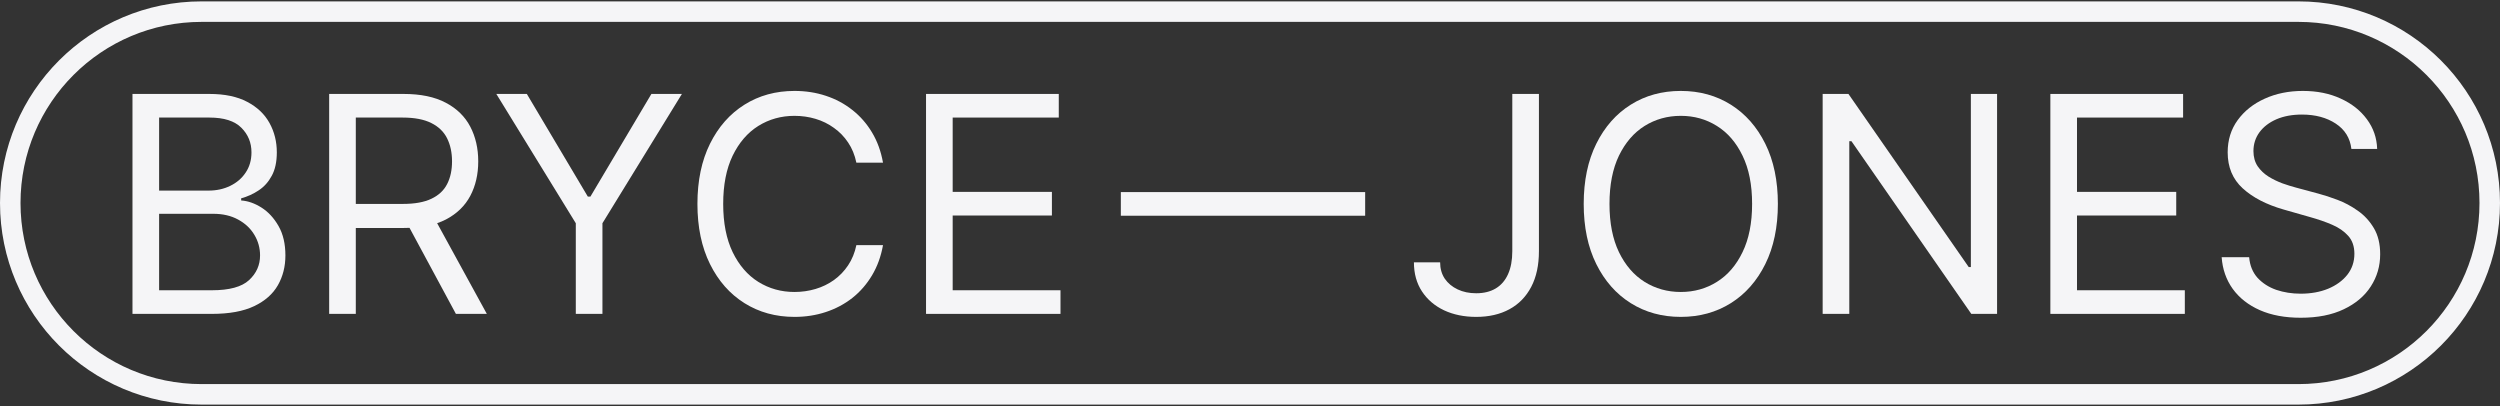
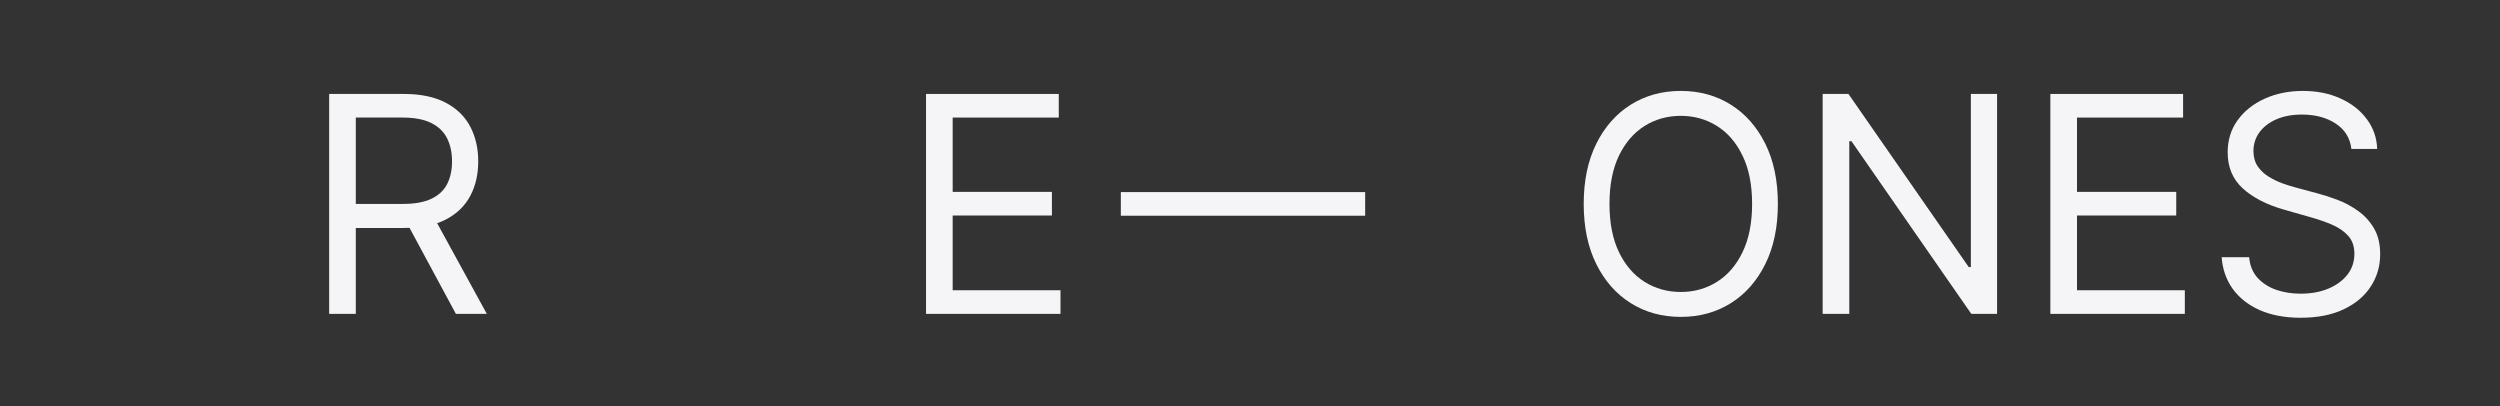
<svg xmlns="http://www.w3.org/2000/svg" width="234" height="38" viewBox="0 0 234 38" fill="none">
  <rect x="0" y="0" width="234" height="38" fill="#333333" stroke="none" />
-   <path d="M18.871 1.089H215.129C225.021 1.089 233.04 9.108 233.04 19C233.04 28.892 225.021 36.911 215.129 36.911H18.871C8.979 36.911 0.96 28.892 0.96 19C0.96 9.108 8.979 1.089 18.871 1.089Z" stroke="#F5F5F7" stroke-width="1.919" />
-   <path d="M12.4 29.379V8.793H19.597C21.032 8.793 22.214 9.041 23.146 9.537C24.077 10.026 24.771 10.686 25.227 11.517C25.682 12.341 25.91 13.256 25.91 14.261C25.91 15.146 25.753 15.876 25.438 16.452C25.129 17.029 24.721 17.484 24.211 17.819C23.709 18.154 23.163 18.402 22.573 18.563V18.764C23.203 18.805 23.836 19.026 24.473 19.428C25.109 19.83 25.642 20.406 26.071 21.157C26.5 21.907 26.714 22.825 26.714 23.911C26.714 24.943 26.48 25.871 26.011 26.695C25.541 27.52 24.801 28.173 23.789 28.655C22.777 29.138 21.46 29.379 19.839 29.379H12.4ZM14.893 27.168H19.839C21.467 27.168 22.623 26.853 23.307 26.223C23.997 25.586 24.342 24.816 24.342 23.911C24.342 23.214 24.164 22.571 23.809 21.981C23.454 21.384 22.948 20.909 22.291 20.553C21.635 20.192 20.857 20.011 19.959 20.011H14.893V27.168ZM14.893 17.84H19.517C20.267 17.84 20.944 17.692 21.547 17.397C22.157 17.102 22.64 16.687 22.995 16.151C23.357 15.615 23.538 14.985 23.538 14.261C23.538 13.356 23.223 12.589 22.593 11.959C21.963 11.322 20.965 11.004 19.597 11.004H14.893V17.84Z" fill="#F5F5F7" />
  <path d="M30.81 29.379V8.793H37.766C39.375 8.793 40.695 9.067 41.727 9.617C42.759 10.16 43.523 10.907 44.019 11.859C44.515 12.81 44.763 13.892 44.763 15.105C44.763 16.318 44.515 17.394 44.019 18.332C43.523 19.27 42.762 20.007 41.737 20.544C40.712 21.073 39.401 21.338 37.807 21.338H32.178V19.086H37.726C38.825 19.086 39.71 18.925 40.38 18.603C41.057 18.282 41.546 17.826 41.847 17.236C42.156 16.64 42.31 15.93 42.31 15.105C42.31 14.281 42.156 13.561 41.847 12.944C41.539 12.328 41.047 11.852 40.37 11.517C39.693 11.175 38.798 11.004 37.686 11.004H33.303V29.379H30.81ZM40.501 20.131L45.567 29.379H42.672L37.686 20.131H40.501Z" fill="#F5F5F7" />
-   <path d="M46.456 8.793H49.311L55.021 18.402H55.262L60.971 8.793H63.826L56.388 20.895V29.379H53.895V20.895L46.456 8.793Z" fill="#F5F5F7" />
-   <path d="M82.649 15.226H80.156C80.008 14.509 79.75 13.879 79.382 13.336C79.02 12.793 78.578 12.338 78.055 11.969C77.539 11.594 76.966 11.312 76.336 11.125C75.706 10.937 75.049 10.843 74.366 10.843C73.119 10.843 71.99 11.158 70.978 11.788C69.973 12.418 69.172 13.346 68.576 14.573C67.986 15.799 67.691 17.303 67.691 19.086C67.691 20.869 67.986 22.373 68.576 23.599C69.172 24.826 69.973 25.754 70.978 26.384C71.99 27.014 73.119 27.329 74.366 27.329C75.049 27.329 75.706 27.235 76.336 27.047C76.966 26.86 77.539 26.581 78.055 26.213C78.578 25.837 79.02 25.378 79.382 24.836C79.75 24.286 80.008 23.656 80.156 22.946H82.649C82.461 23.998 82.119 24.94 81.623 25.77C81.127 26.602 80.511 27.308 79.774 27.892C79.037 28.468 78.209 28.907 77.291 29.208C76.379 29.51 75.404 29.661 74.366 29.661C72.61 29.661 71.049 29.232 69.681 28.374C68.314 27.516 67.239 26.297 66.455 24.715C65.671 23.134 65.279 21.257 65.279 19.086C65.279 16.915 65.671 15.038 66.455 13.457C67.239 11.875 68.314 10.656 69.681 9.798C71.049 8.94 72.61 8.511 74.366 8.511C75.404 8.511 76.379 8.662 77.291 8.964C78.209 9.265 79.037 9.707 79.774 10.29C80.511 10.867 81.127 11.57 81.623 12.401C82.119 13.226 82.461 14.167 82.649 15.226Z" fill="#F5F5F7" />
  <path d="M86.677 29.379V8.793H99.101V11.004H89.17V17.96H98.458V20.172H89.17V27.168H99.262V29.379H86.677Z" fill="#F5F5F7" />
  <path d="M127.779 17.98V20.192H104.91V17.98H127.779Z" fill="#F5F5F7" />
-   <path d="M141.551 8.793H144.044V23.509C144.044 24.822 143.803 25.938 143.32 26.856C142.838 27.774 142.157 28.471 141.279 28.947C140.402 29.423 139.366 29.661 138.173 29.661C137.048 29.661 136.046 29.456 135.168 29.047C134.29 28.632 133.6 28.042 133.097 27.278C132.595 26.514 132.343 25.606 132.343 24.554H134.796C134.796 25.137 134.94 25.647 135.228 26.082C135.523 26.511 135.925 26.846 136.434 27.087C136.944 27.329 137.523 27.449 138.173 27.449C138.89 27.449 139.5 27.298 140.003 26.997C140.505 26.695 140.887 26.253 141.149 25.67C141.417 25.08 141.551 24.36 141.551 23.509V8.793Z" fill="#F5F5F7" />
  <path d="M166.409 19.086C166.409 21.257 166.017 23.134 165.233 24.715C164.449 26.297 163.374 27.516 162.007 28.374C160.64 29.232 159.078 29.661 157.322 29.661C155.567 29.661 154.005 29.232 152.638 28.374C151.271 27.516 150.196 26.297 149.412 24.715C148.627 23.134 148.235 21.257 148.235 19.086C148.235 16.915 148.627 15.038 149.412 13.457C150.196 11.875 151.271 10.656 152.638 9.798C154.005 8.94 155.567 8.511 157.322 8.511C159.078 8.511 160.64 8.94 162.007 9.798C163.374 10.656 164.449 11.875 165.233 13.457C166.017 15.038 166.409 16.915 166.409 19.086ZM163.997 19.086C163.997 17.303 163.699 15.799 163.102 14.573C162.513 13.346 161.712 12.418 160.7 11.788C159.695 11.158 158.569 10.843 157.322 10.843C156.076 10.843 154.947 11.158 153.935 11.788C152.93 12.418 152.129 13.346 151.533 14.573C150.943 15.799 150.648 17.303 150.648 19.086C150.648 20.869 150.943 22.373 151.533 23.599C152.129 24.826 152.93 25.754 153.935 26.384C154.947 27.014 156.076 27.329 157.322 27.329C158.569 27.329 159.695 27.014 160.7 26.384C161.712 25.754 162.513 24.826 163.102 23.599C163.699 22.373 163.997 20.869 163.997 19.086Z" fill="#F5F5F7" />
-   <path d="M186.926 8.793V29.379H184.513L173.295 13.216H173.094V29.379H170.601V8.793H173.014L184.272 24.997H184.473V8.793H186.926Z" fill="#F5F5F7" />
+   <path d="M186.926 8.793V29.379H184.513L173.295 13.216H173.094V29.379H170.601V8.793H173.014L184.272 24.997H184.473V8.793Z" fill="#F5F5F7" />
  <path d="M191.914 29.379V8.793H204.338V11.004H194.407V17.96H203.695V20.172H194.407V27.168H204.499V29.379H191.914Z" fill="#F5F5F7" />
  <path d="M220.09 13.939C219.969 12.921 219.48 12.13 218.622 11.567C217.764 11.004 216.712 10.723 215.466 10.723C214.554 10.723 213.757 10.87 213.073 11.165C212.397 11.46 211.867 11.865 211.485 12.381C211.11 12.897 210.922 13.484 210.922 14.14C210.922 14.69 211.053 15.162 211.314 15.558C211.582 15.946 211.924 16.271 212.34 16.533C212.755 16.787 213.191 16.998 213.646 17.166C214.102 17.327 214.521 17.457 214.903 17.558L216.994 18.121C217.53 18.262 218.126 18.456 218.783 18.704C219.446 18.952 220.08 19.29 220.683 19.719C221.293 20.141 221.795 20.684 222.191 21.348C222.586 22.011 222.784 22.825 222.784 23.79C222.784 24.903 222.492 25.908 221.909 26.806C221.333 27.704 220.488 28.418 219.376 28.947C218.27 29.476 216.927 29.741 215.345 29.741C213.871 29.741 212.594 29.503 211.515 29.027C210.443 28.552 209.599 27.888 208.982 27.037C208.372 26.186 208.027 25.198 207.947 24.072H210.52C210.587 24.849 210.849 25.492 211.304 26.002C211.767 26.504 212.35 26.88 213.053 27.128C213.764 27.369 214.528 27.489 215.345 27.489C216.297 27.489 217.151 27.335 217.908 27.027C218.666 26.712 219.265 26.276 219.708 25.72C220.15 25.157 220.371 24.501 220.371 23.75C220.371 23.067 220.18 22.51 219.798 22.081C219.416 21.653 218.914 21.304 218.29 21.036C217.667 20.768 216.994 20.533 216.27 20.332L213.737 19.609C212.129 19.146 210.855 18.486 209.917 17.628C208.979 16.771 208.51 15.648 208.51 14.261C208.51 13.108 208.821 12.103 209.445 11.245C210.075 10.381 210.919 9.711 211.978 9.235C213.043 8.752 214.233 8.511 215.546 8.511C216.873 8.511 218.053 8.749 219.085 9.225C220.117 9.694 220.934 10.337 221.537 11.155C222.147 11.973 222.469 12.901 222.502 13.939H220.09Z" fill="#F5F5F7" />
</svg>